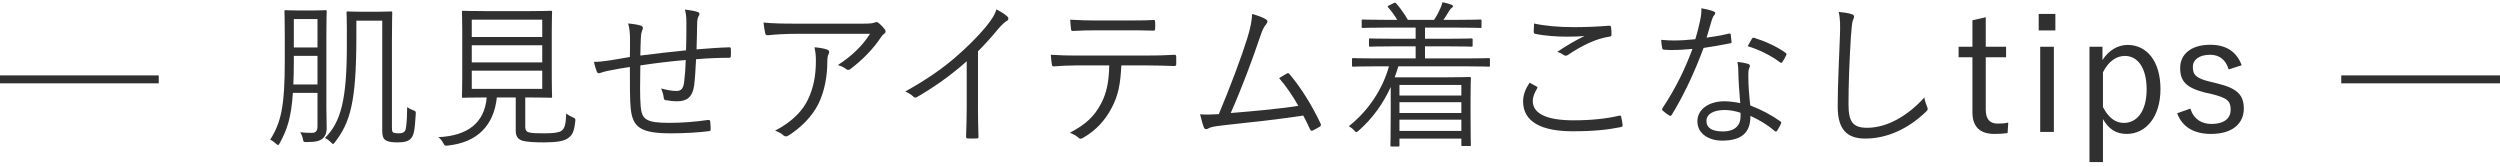
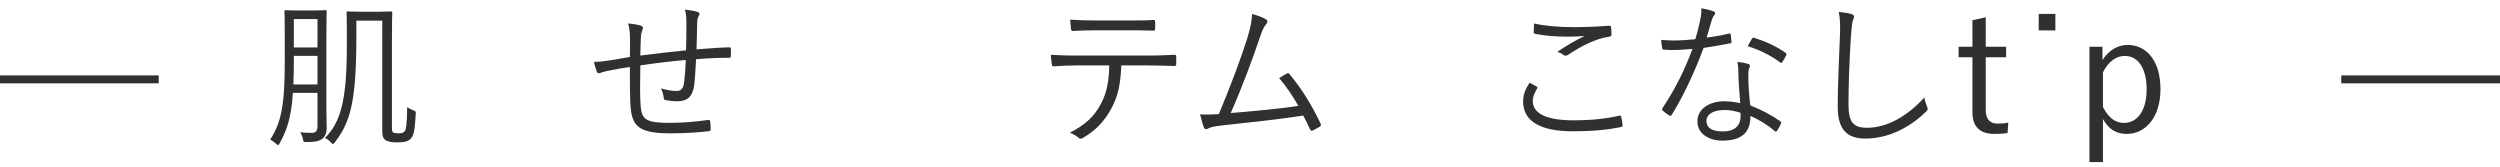
<svg xmlns="http://www.w3.org/2000/svg" width="315" height="21" viewBox="0 0 315 21" fill="none">
  <path fill-rule="evenodd" clip-rule="evenodd" d="M20 10.5H0V9.5H20V10.5Z" fill="#303030" />
  <path fill-rule="evenodd" clip-rule="evenodd" d="M315 10.5H295V9.5H315V10.5Z" fill="#303030" />
-   <path d="M282.449 8.223L280.811 8.748C280.454 7.53 279.635 6.9 278.48 6.9C277.094 6.9 276.296 7.53 276.296 8.433C276.296 9.462 276.758 9.882 278.501 10.302L279.362 10.512C281.819 11.1 282.722 11.919 282.722 13.683C282.722 15.489 281.378 16.875 278.585 16.875C276.485 16.875 274.973 16.035 274.322 14.271L275.981 13.683C276.422 15.048 277.43 15.615 278.627 15.615C280.391 15.615 281.063 14.796 281.063 13.851C281.063 12.717 280.664 12.36 278.711 11.856L277.85 11.667C275.435 11.058 274.7 10.218 274.7 8.559C274.7 6.921 275.96 5.64 278.501 5.64C280.517 5.64 281.84 6.543 282.449 8.223Z" fill="#303030" />
  <path d="M264.911 5.891V7.571C265.688 6.332 266.864 5.66 268.082 5.66C270.455 5.66 272.219 7.655 272.219 11.225C272.219 14.795 270.329 16.874 267.977 16.874C266.612 16.874 265.688 16.265 264.974 15.005V20.423H263.273V5.891H264.911ZM264.974 9.104V13.493C265.688 14.858 266.549 15.488 267.62 15.488C269.216 15.488 270.476 14.06 270.476 11.267C270.476 8.474 269.3 7.046 267.746 7.046C266.675 7.046 265.688 7.697 264.974 9.104Z" fill="#303030" />
-   <path d="M258.788 5.891V16.622H257.066V5.891H258.788ZM258.977 1.754V3.833H256.877V1.754H258.977Z" fill="#303030" />
+   <path d="M258.788 5.891H257.066V5.891H258.788ZM258.977 1.754V3.833H256.877V1.754H258.977Z" fill="#303030" />
  <path d="M250.206 2.174V5.891H252.768V7.214H250.206V13.829C250.206 15.026 250.731 15.572 251.697 15.572C252.159 15.572 252.558 15.551 253.041 15.446L252.957 16.769C252.369 16.853 251.886 16.874 251.298 16.874C249.492 16.874 248.526 15.992 248.526 14.144V7.214H246.783V5.891H248.526V2.552L250.206 2.174Z" fill="#303030" />
  <path d="M231.671 1.5C232.271 1.56 232.891 1.64 233.291 1.78C233.511 1.84 233.611 1.94 233.611 2.08C233.611 2.24 233.531 2.4 233.451 2.6C233.371 2.84 233.291 3.46 233.211 4.66C233.031 7.68 232.911 10.42 232.911 13.18C232.911 15.42 233.531 16.1 235.271 16.1C237.811 16.1 240.411 14.56 242.471 12.28C242.531 12.74 242.691 13.14 242.811 13.44C242.851 13.56 242.891 13.64 242.891 13.72C242.891 13.84 242.831 13.94 242.651 14.1C240.551 16.12 237.891 17.46 235.031 17.46C232.771 17.46 231.551 16.38 231.551 13.44C231.551 10.6 231.731 7.34 231.831 4.52C231.871 3.28 231.891 2.42 231.671 1.5Z" fill="#303030" />
  <path d="M219.271 13C219.151 11.76 219.051 10.16 219.031 9.08C219.031 8.68 219.011 8.32 218.911 7.8C219.451 7.86 219.851 7.92 220.271 8.06C220.411 8.1 220.491 8.18 220.491 8.3C220.491 8.38 220.451 8.48 220.371 8.66C220.291 8.88 220.291 9.2 220.291 9.6C220.291 10.8 220.391 12 220.531 13.28C221.991 13.86 223.111 14.44 224.311 15.28C224.471 15.38 224.451 15.44 224.391 15.6C224.291 15.86 224.071 16.22 223.911 16.48C223.811 16.62 223.711 16.6 223.591 16.5C222.691 15.7 221.611 15.08 220.551 14.6C220.571 16.62 219.551 17.72 216.971 17.72C215.451 17.72 213.871 16.94 213.871 15.28C213.871 13.78 215.311 12.76 217.271 12.76C217.871 12.76 218.651 12.86 219.271 13ZM219.291 14.2C218.671 14 217.971 13.86 217.331 13.86C215.731 13.86 215.011 14.48 215.011 15.22C215.011 16.14 215.751 16.56 217.071 16.56C218.711 16.56 219.311 15.7 219.311 14.68C219.311 14.42 219.311 14.3 219.291 14.2ZM215.031 4.74C215.931 4.62 216.791 4.48 217.811 4.24C217.991 4.2 218.051 4.24 218.071 4.36C218.111 4.6 218.151 4.96 218.171 5.22C218.191 5.4 218.151 5.44 217.991 5.46C216.911 5.68 215.831 5.86 214.651 6.04C213.491 9.18 212.051 12.2 210.631 14.48C210.531 14.64 210.431 14.62 210.311 14.54C210.011 14.36 209.691 14.12 209.511 13.94C209.391 13.84 209.391 13.76 209.491 13.6C211.151 11.1 212.291 8.74 213.251 6.16C212.391 6.24 211.591 6.3 210.731 6.3C210.431 6.3 210.131 6.3 209.671 6.26C209.491 6.24 209.471 6.22 209.431 6.02C209.371 5.76 209.331 5.4 209.311 5.02C209.951 5.08 210.471 5.1 210.891 5.1C211.811 5.1 212.631 5.04 213.611 4.94C213.851 4.18 214.031 3.44 214.211 2.6C214.331 2.02 214.391 1.62 214.371 1.04C214.951 1.14 215.531 1.28 215.931 1.44C216.051 1.48 216.111 1.56 216.111 1.66C216.111 1.76 216.071 1.84 215.951 1.96C215.851 2.08 215.791 2.22 215.671 2.58C215.451 3.3 215.231 4.04 215.031 4.74ZM220.211 5.82C220.411 5.48 220.571 5.14 220.731 4.9C220.831 4.74 220.891 4.72 221.071 4.78C222.411 5.2 223.851 5.84 224.991 6.66C225.131 6.78 225.131 6.86 225.031 7.02C224.911 7.28 224.731 7.6 224.571 7.82C224.471 7.96 224.411 7.94 224.291 7.86C223.131 6.98 221.651 6.26 220.211 5.82Z" fill="#303030" />
  <path d="M192.73 10.42C193.01 10.56 193.33 10.74 193.61 10.9C193.73 10.96 193.75 11.04 193.67 11.16C193.41 11.58 193.13 12.16 193.13 12.72C193.13 14.36 194.97 15.16 198.25 15.16C200.59 15.16 202.49 14.94 203.99 14.58C204.17 14.54 204.23 14.56 204.27 14.72C204.33 14.94 204.41 15.44 204.45 15.76C204.47 15.92 204.39 15.98 204.19 16.02C202.63 16.34 200.87 16.54 198.13 16.54C194.25 16.54 191.91 15.36 191.91 12.78C191.91 11.92 192.23 11.16 192.73 10.42ZM193.29 2.96C194.63 3.26 196.37 3.42 198.29 3.42C199.73 3.42 201.33 3.36 202.71 3.24C202.89 3.22 202.97 3.28 202.99 3.42C203.03 3.68 203.05 3.96 203.05 4.32C203.05 4.54 202.97 4.6 202.77 4.62C201.09 4.86 199.25 5.78 197.59 6.9C197.41 7.04 197.21 7.06 197.03 6.94C196.79 6.76 196.53 6.62 196.21 6.54C197.47 5.68 198.61 5.04 199.65 4.54C198.99 4.6 198.11 4.62 197.49 4.62C196.19 4.62 194.65 4.52 193.43 4.26C193.31 4.24 193.25 4.18 193.25 3.98C193.25 3.72 193.27 3.3 193.29 2.96Z" fill="#303030" />
-   <path d="M187.731 7.48V8.24C187.731 8.38 187.711 8.4 187.571 8.4C187.451 8.4 186.831 8.36 184.911 8.36H176.191C176.051 8.82 175.891 9.3 175.731 9.74H182.391C184.231 9.74 185.051 9.7 185.171 9.7C185.311 9.7 185.331 9.72 185.331 9.88C185.331 9.98 185.291 10.52 185.291 12.46V14.44C185.291 17.64 185.331 18.16 185.331 18.26C185.331 18.38 185.311 18.4 185.171 18.4H184.291C184.151 18.4 184.131 18.38 184.131 18.26V17.46H176.331V18.32C176.331 18.44 176.311 18.46 176.171 18.46H175.351C175.211 18.46 175.191 18.44 175.191 18.32C175.191 18.22 175.231 17.58 175.231 14.38V10.96C174.311 12.98 173.011 14.86 171.191 16.46C171.051 16.58 170.971 16.64 170.891 16.64C170.831 16.64 170.751 16.58 170.611 16.42C170.411 16.2 170.171 16.02 169.951 15.9C172.391 13.98 174.191 11.28 175.011 8.36H173.151C171.231 8.36 170.611 8.4 170.511 8.4C170.371 8.4 170.351 8.38 170.351 8.24V7.48C170.351 7.34 170.371 7.32 170.511 7.32C170.611 7.32 171.231 7.36 173.151 7.36H178.371V5.84H175.451C173.431 5.84 172.751 5.88 172.631 5.88C172.511 5.88 172.491 5.86 172.491 5.72V5C172.491 4.86 172.511 4.84 172.631 4.84C172.751 4.84 173.431 4.88 175.451 4.88H178.371V3.48H174.531C172.511 3.48 171.851 3.52 171.731 3.52C171.591 3.52 171.571 3.5 171.571 3.36V2.62C171.571 2.48 171.591 2.46 171.731 2.46C171.851 2.46 172.511 2.5 174.531 2.5H176.051C175.751 2 175.371 1.44 174.931 0.96C174.831 0.84 174.771 0.8 175.031 0.68L175.591 0.4C175.771 0.32 175.811 0.32 175.911 0.42C176.391 0.94 177.031 1.86 177.391 2.5H180.691C180.991 2.06 181.211 1.66 181.471 1.08C181.591 0.82 181.671 0.6 181.751 0.28C182.151 0.36 182.531 0.46 182.851 0.58C182.991 0.64 183.071 0.68 183.071 0.78C183.071 0.88 182.991 0.96 182.891 1.02C182.771 1.1 182.651 1.28 182.551 1.44C182.371 1.74 182.151 2.12 181.871 2.5H183.731C185.751 2.5 186.411 2.46 186.511 2.46C186.651 2.46 186.671 2.48 186.671 2.62V3.36C186.671 3.5 186.651 3.52 186.511 3.52C186.411 3.52 185.751 3.48 183.731 3.48H179.551V4.88H182.571C184.591 4.88 185.271 4.84 185.371 4.84C185.531 4.84 185.551 4.86 185.551 5V5.72C185.551 5.86 185.531 5.88 185.371 5.88C185.271 5.88 184.591 5.84 182.571 5.84H179.551V7.36H184.911C186.831 7.36 187.451 7.32 187.571 7.32C187.711 7.32 187.731 7.34 187.731 7.48ZM184.131 16.5V15.08H176.331V16.5H184.131ZM184.131 14.24V12.88H176.331V14.24H184.131ZM184.131 12.04V10.7H176.331V12.04H184.131Z" fill="#303030" />
  <path d="M157.771 1.761C158.511 1.961 159.191 2.221 159.551 2.461C159.731 2.581 159.751 2.801 159.531 3.061C159.291 3.321 159.051 3.781 158.811 4.521C157.831 7.441 156.471 11.081 155.071 14.241C157.771 14.021 160.951 13.741 163.591 13.341C162.931 12.161 162.111 10.941 161.171 9.841C161.491 9.661 161.811 9.441 162.111 9.281C162.311 9.161 162.391 9.221 162.511 9.381C163.991 11.121 165.371 13.401 166.391 15.561C166.491 15.741 166.431 15.861 166.291 15.961C165.991 16.141 165.691 16.301 165.411 16.441C165.251 16.521 165.151 16.481 165.051 16.261C164.791 15.701 164.511 15.101 164.211 14.561C161.071 15.041 157.911 15.381 154.371 15.761C152.911 15.921 152.551 16.021 152.331 16.141C152.051 16.321 151.811 16.341 151.691 16.061C151.571 15.781 151.391 15.141 151.211 14.401C151.931 14.461 152.591 14.441 153.571 14.381C155.011 10.961 156.471 7.041 157.151 4.841C157.611 3.361 157.731 2.521 157.771 1.761Z" fill="#303030" />
  <path d="M144.366 8.24H141.286C141.186 10.521 140.906 12.04 140.086 13.56C139.246 15.181 138.086 16.421 136.546 17.32C136.286 17.48 136.106 17.561 135.926 17.381C135.626 17.101 135.226 16.901 134.806 16.721C136.806 15.681 137.906 14.64 138.726 13.06C139.466 11.681 139.726 10.2 139.766 8.24H135.686C134.686 8.24 133.646 8.3 132.806 8.36C132.586 8.38 132.566 8.3 132.526 8.06C132.466 7.74 132.426 7.24 132.406 6.9C133.566 6.98 134.566 7 135.686 7H144.346C145.726 7 146.746 6.98 147.986 6.9C148.166 6.9 148.206 6.98 148.206 7.22V8.06C148.206 8.26 148.126 8.32 147.946 8.32C146.786 8.28 145.646 8.24 144.366 8.24ZM141.946 3.82H138.066C137.186 3.82 136.186 3.84 135.206 3.9C135.006 3.92 134.966 3.84 134.946 3.64C134.906 3.32 134.866 2.86 134.846 2.48C136.026 2.56 137.166 2.58 138.066 2.58H141.946C143.006 2.58 144.266 2.58 145.326 2.52C145.506 2.5 145.546 2.58 145.546 2.78C145.566 3.04 145.566 3.34 145.546 3.58C145.546 3.82 145.506 3.86 145.306 3.86C144.226 3.82 142.986 3.82 141.946 3.82Z" fill="#303030" />
-   <path d="M123.226 6.461V13.581C123.226 14.781 123.246 15.921 123.286 17.201C123.306 17.381 123.246 17.441 123.086 17.441C122.726 17.461 122.286 17.461 121.926 17.441C121.766 17.441 121.726 17.381 121.726 17.201C121.766 16.001 121.806 14.801 121.806 13.641V7.721C119.706 9.581 117.746 10.941 115.526 12.241C115.346 12.341 115.206 12.301 115.066 12.161C114.806 11.901 114.446 11.701 114.066 11.521C116.546 10.161 118.626 8.721 120.286 7.301C121.806 6.001 123.226 4.581 124.166 3.441C125.006 2.421 125.366 1.821 125.546 1.181C126.086 1.461 126.626 1.781 126.926 2.081C127.126 2.281 127.086 2.521 126.846 2.641C126.606 2.761 126.226 3.121 125.726 3.701C124.886 4.721 124.166 5.521 123.226 6.461Z" fill="#303030" />
-   <path d="M109.623 4.26H100.483C98.903 4.26 97.723 4.34 96.763 4.44C96.543 4.46 96.463 4.38 96.423 4.22C96.343 3.88 96.243 3.26 96.203 2.84C97.423 2.96 98.603 2.98 100.323 2.98H108.643C109.763 2.98 109.963 2.92 110.143 2.86C110.243 2.82 110.363 2.78 110.443 2.78C110.543 2.78 110.643 2.84 110.743 2.92C111.023 3.16 111.263 3.4 111.483 3.7C111.643 3.9 111.623 4.12 111.383 4.28C111.203 4.38 111.063 4.6 110.943 4.78C110.023 6.16 108.663 7.56 107.123 8.72C106.963 8.84 106.763 8.84 106.603 8.7C106.303 8.46 105.983 8.32 105.563 8.2C107.283 7.1 108.663 5.78 109.623 4.26ZM97.663 16.46C99.623 15.44 101.043 14.14 101.803 12.54C102.543 11 102.803 9.4 102.803 7.62C102.803 6.96 102.743 6.5 102.623 5.96C103.203 6 103.823 6.1 104.203 6.24C104.523 6.36 104.523 6.58 104.403 6.82C104.303 7 104.243 7.24 104.243 7.8C104.243 9.5 103.923 11.48 103.103 13.12C102.323 14.68 100.923 16.08 99.343 17.08C99.143 17.2 98.923 17.24 98.743 17.08C98.463 16.82 98.103 16.62 97.663 16.46Z" fill="#303030" />
  <path d="M86.444 6.34C86.484 5.12 86.484 3.92 86.484 2.86C86.484 2.22 86.444 1.74 86.304 1.2C87.044 1.3 87.524 1.38 87.864 1.5C88.064 1.56 88.124 1.62 88.124 1.76C88.124 1.88 88.064 2 88.004 2.08C87.904 2.24 87.864 2.5 87.844 2.8C87.824 4 87.804 5.06 87.764 6.22C89.284 6.1 90.564 6 91.884 5.96C92.044 5.96 92.084 6 92.084 6.16C92.104 6.44 92.104 6.78 92.084 7.04C92.084 7.22 92.044 7.28 91.884 7.28C90.504 7.28 89.184 7.34 87.704 7.46C87.644 8.76 87.564 10 87.464 10.76C87.264 12.22 86.544 12.76 85.364 12.76C84.824 12.76 84.364 12.7 83.864 12.62C83.684 12.58 83.644 12.48 83.624 12.26C83.584 11.9 83.464 11.54 83.304 11.14C84.004 11.34 84.624 11.46 85.244 11.46C85.844 11.46 86.104 11.14 86.204 10.32C86.304 9.56 86.384 8.5 86.404 7.56C84.524 7.72 82.524 7.96 80.684 8.24C80.644 10.36 80.624 12.24 80.724 13.38C80.864 15.04 81.384 15.48 84.324 15.48C86.004 15.48 87.684 15.34 89.164 15.12C89.404 15.1 89.464 15.14 89.484 15.3C89.524 15.56 89.544 16.02 89.544 16.24C89.544 16.44 89.504 16.5 89.364 16.52C88.204 16.68 86.324 16.8 84.524 16.8C80.664 16.8 79.704 16.02 79.464 13.62C79.364 12.74 79.364 10.56 79.364 8.44C78.304 8.6 77.444 8.74 76.524 8.94C76.244 9 75.944 9.08 75.604 9.2C75.404 9.26 75.284 9.22 75.204 9.04C75.084 8.72 74.924 8.26 74.844 7.8C75.284 7.8 75.784 7.76 76.324 7.68C77.384 7.54 78.384 7.34 79.364 7.18C79.384 6.4 79.384 5.66 79.384 4.92C79.364 4.08 79.344 3.68 79.144 2.96C79.724 3 80.324 3.1 80.724 3.22C80.884 3.26 81.004 3.4 81.004 3.52C81.004 3.66 80.924 3.8 80.884 3.94C80.784 4.22 80.764 4.46 80.744 4.82C80.704 5.64 80.704 6.26 80.684 7C82.404 6.78 84.604 6.52 86.444 6.34Z" fill="#303030" />
-   <path d="M66.183 12.28V15.92C66.183 16.46 66.363 16.62 66.723 16.7C67.043 16.78 67.663 16.8 68.623 16.8C69.723 16.8 70.463 16.7 70.743 16.48C71.183 16.18 71.303 15.54 71.343 14.3C71.563 14.48 71.843 14.64 72.163 14.78C72.503 14.92 72.523 14.96 72.483 15.3C72.343 16.58 72.123 17.02 71.583 17.4C71.103 17.78 70.103 17.94 68.563 17.94C67.283 17.94 66.403 17.88 65.863 17.74C65.423 17.6 64.983 17.34 64.983 16.48V12.28H62.603C62.223 15.84 60.123 17.94 56.443 18.34C56.043 18.38 56.023 18.36 55.843 18.02C55.683 17.72 55.483 17.46 55.223 17.28C58.963 17.12 61.063 15.44 61.323 12.28H61.083C59.123 12.28 58.483 12.32 58.363 12.32C58.223 12.32 58.203 12.3 58.203 12.16C58.203 12.04 58.243 11.38 58.243 9.7V4C58.243 2.28 58.203 1.64 58.203 1.52C58.203 1.38 58.223 1.36 58.363 1.36C58.483 1.36 59.143 1.4 61.103 1.4H66.663C68.623 1.4 69.303 1.36 69.403 1.36C69.543 1.36 69.563 1.38 69.563 1.52C69.563 1.64 69.523 2.28 69.523 4V9.7C69.523 11.38 69.563 12.06 69.563 12.16C69.563 12.3 69.543 12.32 69.403 12.32C69.303 12.32 68.623 12.28 66.663 12.28H66.183ZM68.323 11.2V8.9H59.443V11.2H68.323ZM68.323 4.66V2.48H59.443V4.66H68.323ZM68.323 7.86V5.7H59.443V7.86H68.323Z" fill="#303030" />
  <path d="M41.123 4.6V13.46C41.123 14.38 41.163 15.3 41.163 16.16C41.163 16.7 41.003 17.16 40.643 17.46C40.283 17.76 39.783 17.9 38.643 17.9C38.243 17.9 38.243 17.9 38.163 17.5C38.083 17.14 37.983 16.92 37.823 16.66C38.383 16.72 38.703 16.74 39.303 16.74C39.803 16.74 40.003 16.48 40.003 15.9V11.7H36.903C36.703 14.82 36.163 16.38 35.243 18.04C35.143 18.2 35.103 18.28 35.043 18.28C34.983 18.28 34.903 18.22 34.763 18.1C34.483 17.84 34.303 17.72 34.043 17.6C35.403 15.44 35.883 13.46 35.883 7.62V4.6C35.883 2.5 35.843 1.56 35.843 1.44C35.843 1.3 35.863 1.28 36.023 1.28C36.103 1.28 36.483 1.32 37.703 1.32H39.303C40.503 1.32 40.883 1.28 41.003 1.28C41.143 1.28 41.163 1.3 41.163 1.44C41.163 1.56 41.123 2.5 41.123 4.6ZM40.003 10.64V7.04H37.023V7.64C37.023 8.78 37.003 9.76 36.963 10.64H40.003ZM40.003 5.98V2.4H37.023V5.98H40.003ZM49.383 5.16V16C49.383 16.46 49.423 16.6 49.523 16.68C49.663 16.76 49.883 16.8 50.203 16.8C50.623 16.8 50.843 16.74 51.023 16.5C51.143 16.32 51.283 15.74 51.303 13.5C51.523 13.66 51.723 13.76 52.083 13.9C52.403 14.02 52.403 14.04 52.383 14.4C52.263 16.58 52.103 17.08 51.783 17.44C51.463 17.8 50.983 17.94 50.103 17.94C49.463 17.94 49.023 17.88 48.723 17.74C48.343 17.58 48.163 17.24 48.163 16.5V2.6H44.903V4.54C44.903 12.86 44.143 15.38 42.203 17.92C42.083 18.06 42.023 18.14 41.963 18.14C41.903 18.14 41.823 18.06 41.683 17.92C41.443 17.68 41.263 17.54 40.943 17.38C42.963 15.38 43.703 12.52 43.703 5.74V3.48C43.703 2.18 43.663 1.74 43.663 1.6C43.663 1.46 43.703 1.44 43.843 1.44C43.963 1.44 44.303 1.48 45.643 1.48H47.423C48.743 1.48 49.143 1.44 49.263 1.44C49.403 1.44 49.423 1.46 49.423 1.6C49.423 1.72 49.383 2.78 49.383 5.16Z" fill="#303030" />
</svg>